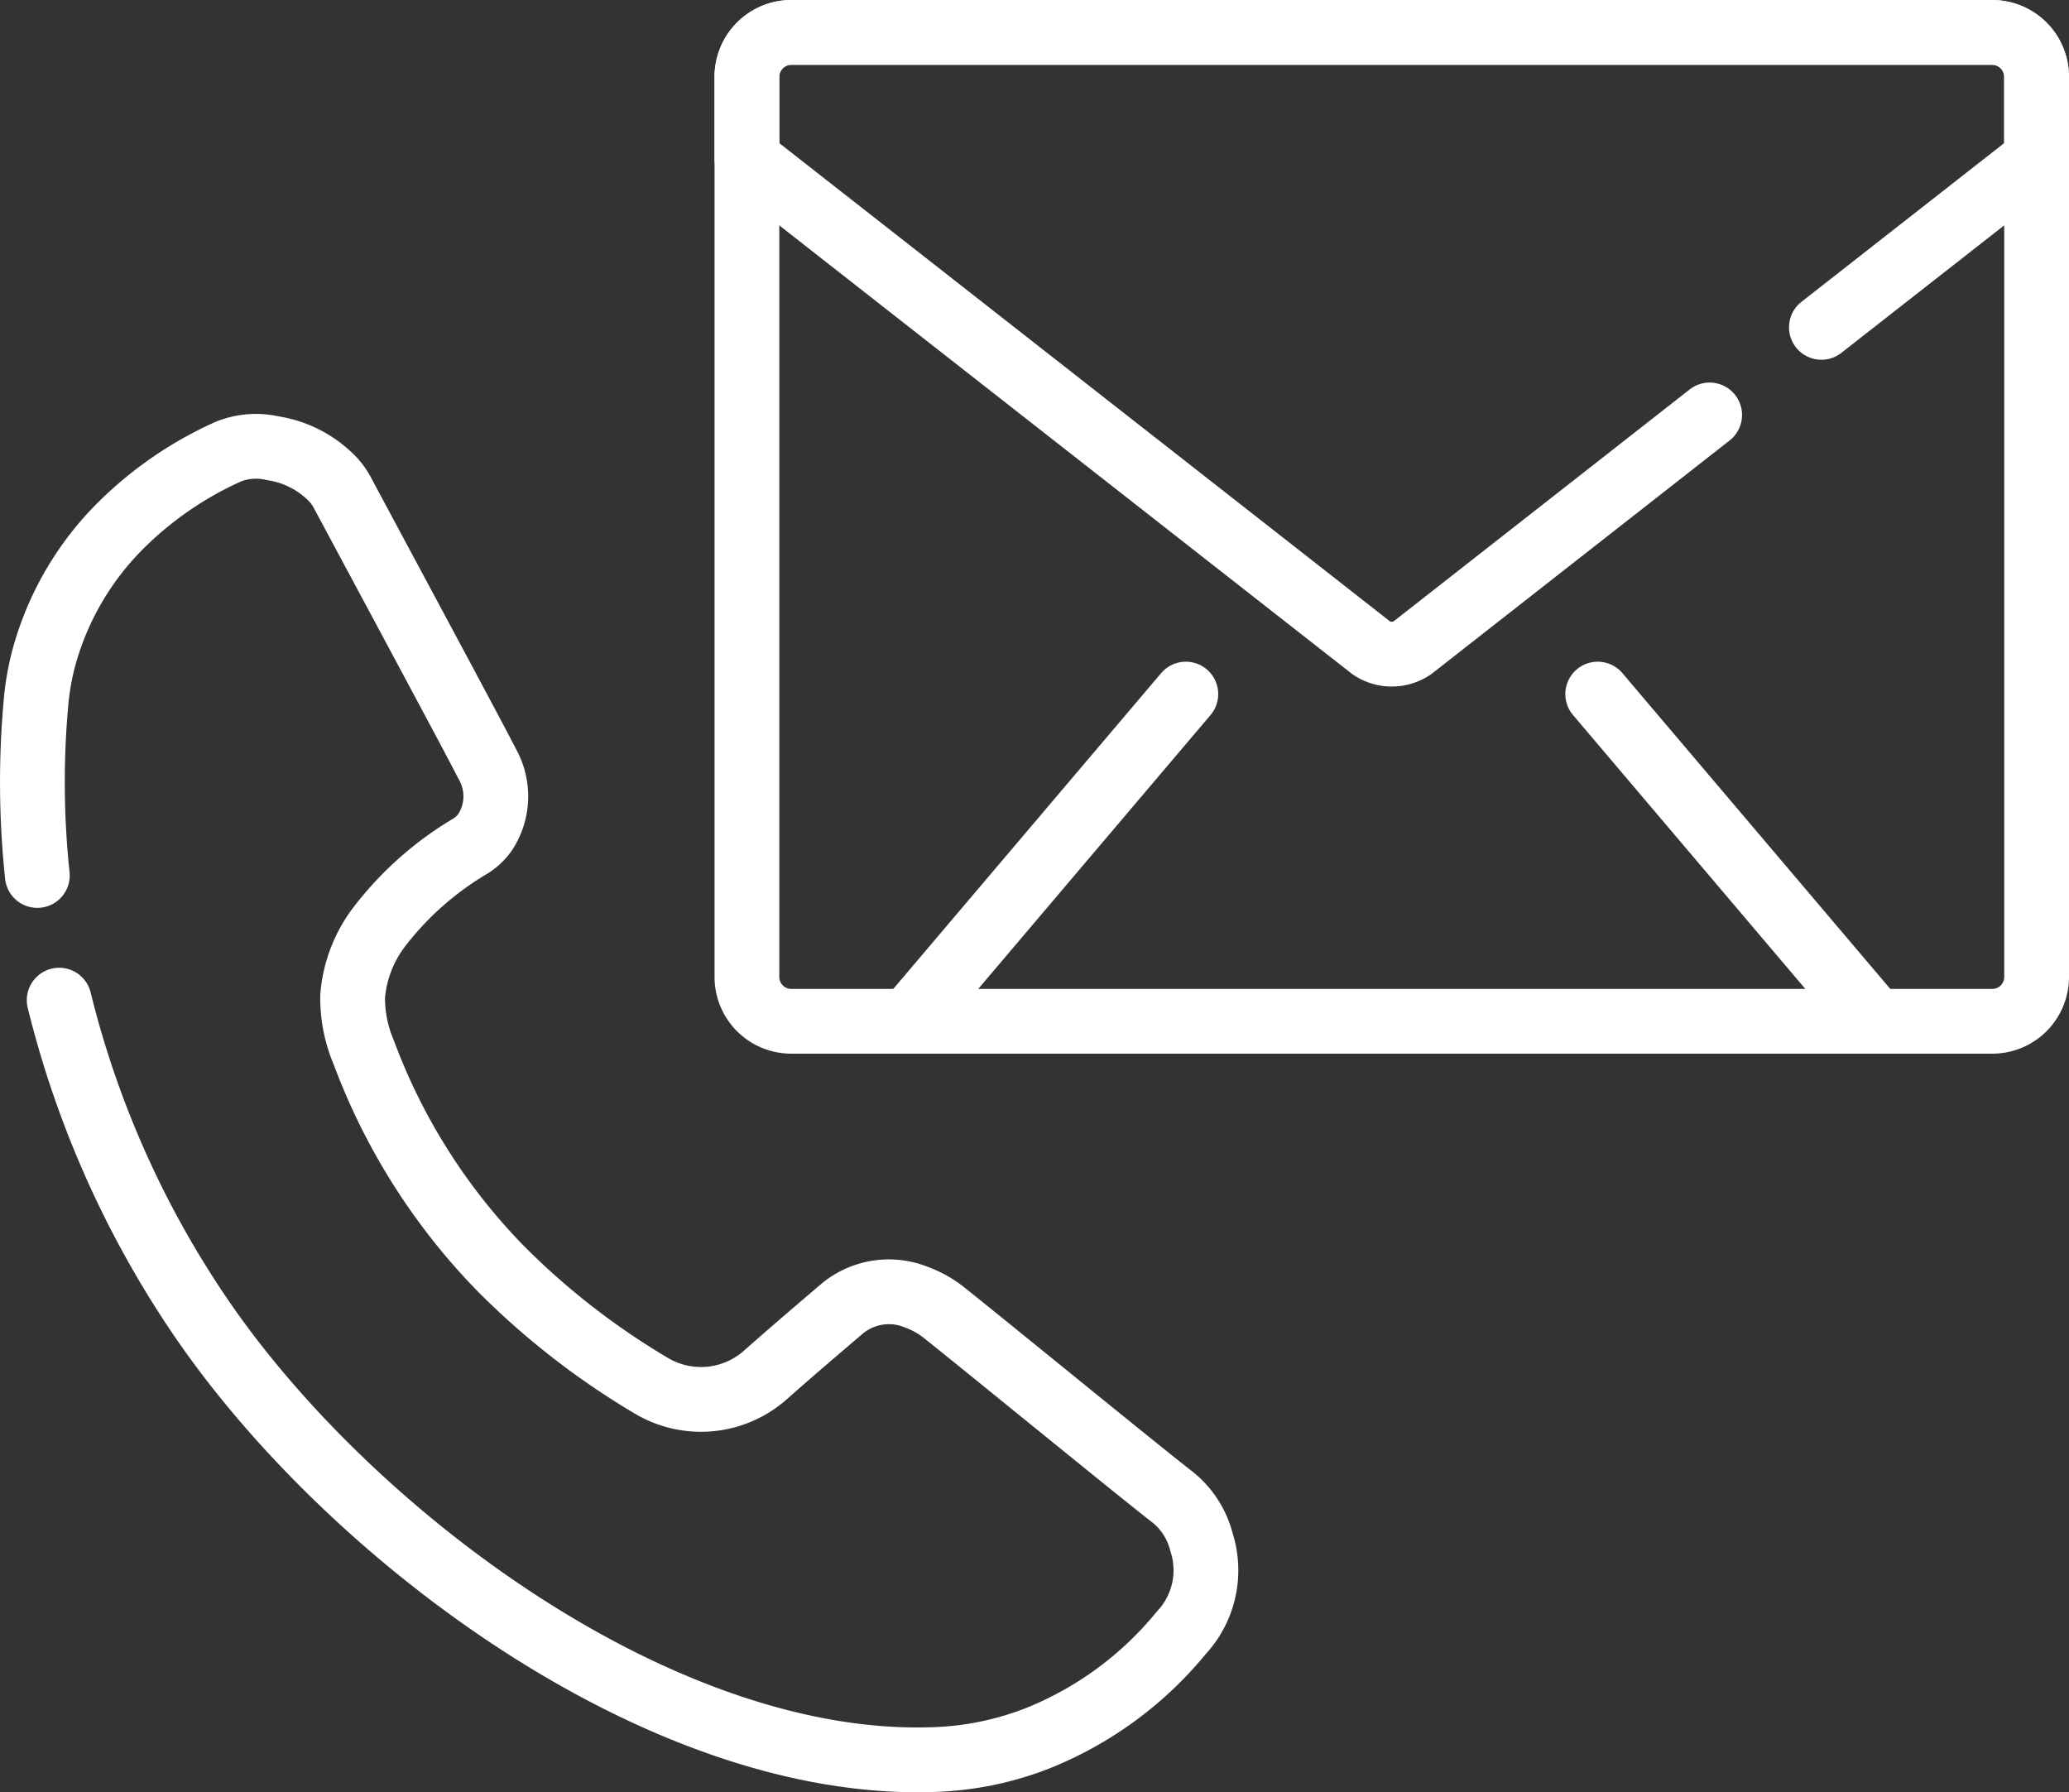
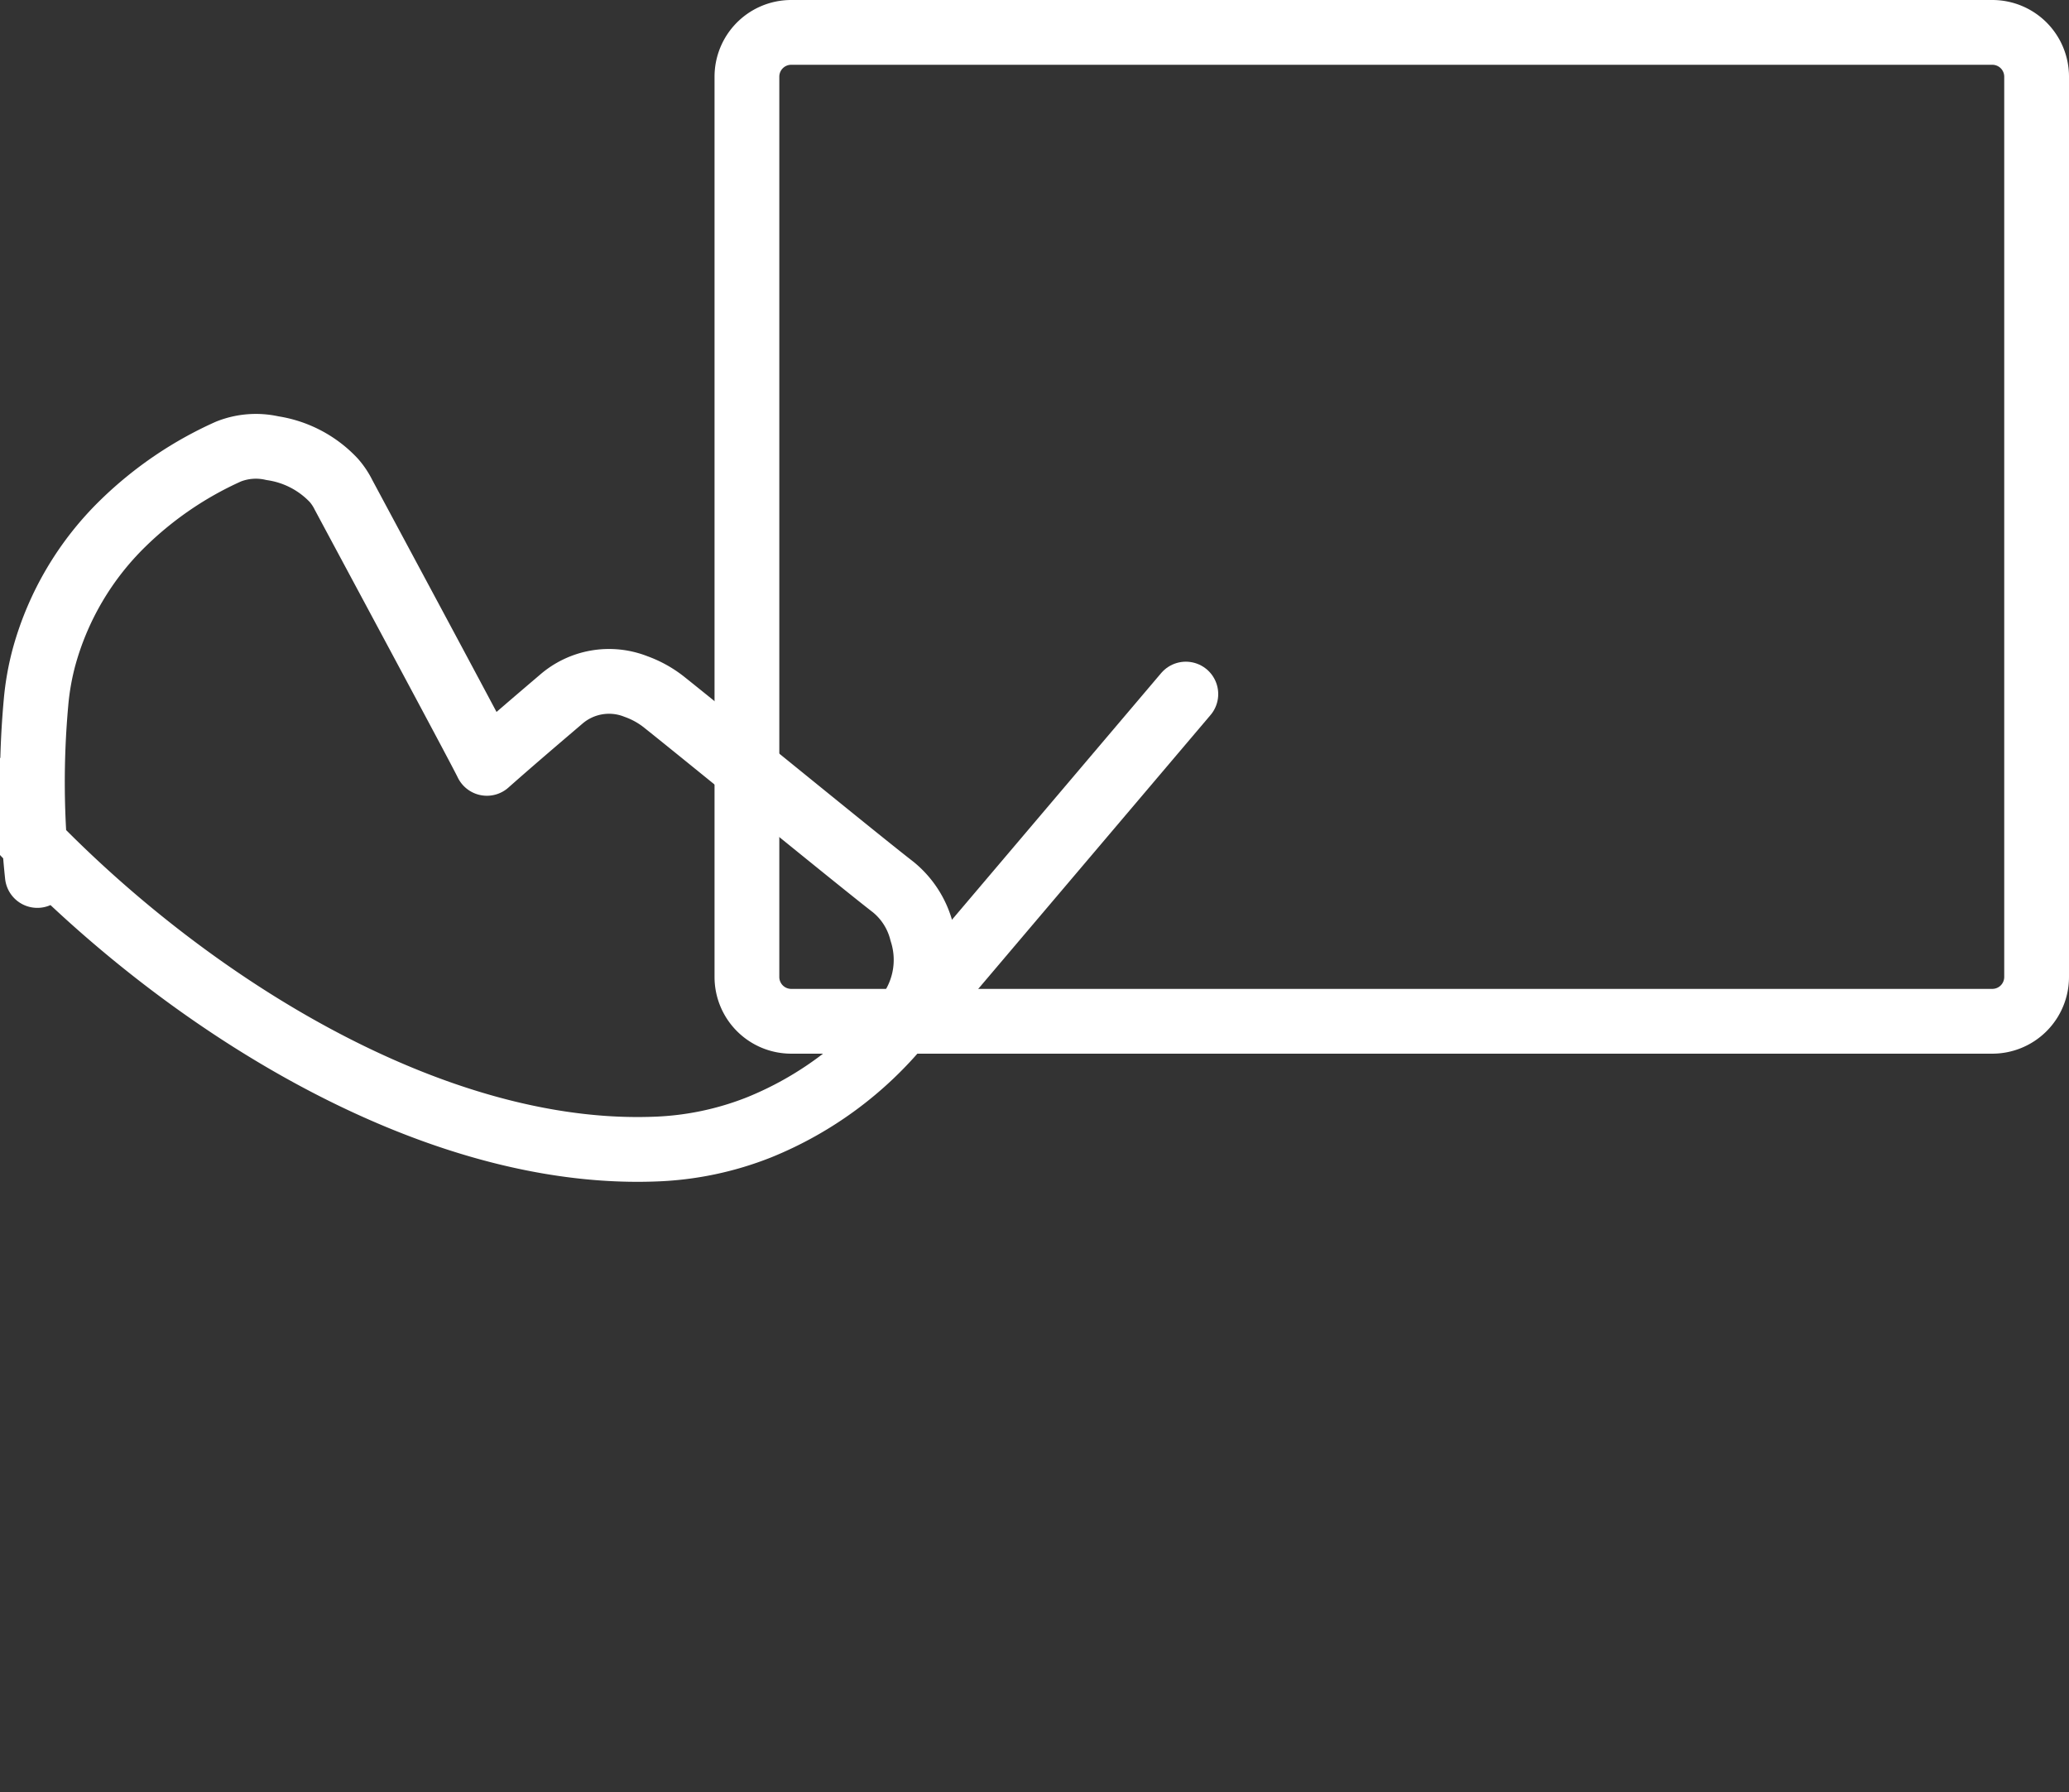
<svg xmlns="http://www.w3.org/2000/svg" width="95.826" height="83.001" viewBox="0 0 95.826 83.001">
  <rect x="0" y="0" width="95.826" height="83.001" fill="#333333" stroke="none" />
  <g id="kontakt" transform="translate(-6 -12.411)">
    <g id="Gruppe_7609" data-name="Gruppe 7609" transform="translate(7.5 13.911)">
      <g id="Gruppe_7610" data-name="Gruppe 7610" transform="translate(33.094 0)">
        <path id="Pfad_3836" data-name="Pfad 3836" d="M241.409,57.705h-55.63a2.051,2.051,0,0,1-2.051-2.051V13.962a2.051,2.051,0,0,1,2.051-2.051h55.63a2.051,2.051,0,0,1,2.051,2.051V55.655A2.051,2.051,0,0,1,241.409,57.705Z" transform="translate(-183.728 -11.911)" fill="none" stroke="#fff" stroke-linecap="round" stroke-linejoin="round" stroke-width="3" />
-         <path id="Pfad_3837" data-name="Pfad 3837" d="M228.318,29.627l-13.779,10.79a1.7,1.7,0,0,1-1.888,0L183.729,17.77V13.975a2.064,2.064,0,0,1,2.064-2.064h55.6a2.064,2.064,0,0,1,2.064,2.064V17.77l-9.963,7.8" transform="translate(-183.729 -11.911)" fill="none" stroke="#fff" stroke-linecap="round" stroke-linejoin="round" stroke-width="3" />
        <g id="Gruppe_7607" data-name="Gruppe 7607" transform="translate(7.473 30.642)">
          <line id="Linie_1694" data-name="Linie 1694" x1="12.855" y2="15.153" fill="none" stroke="#fff" stroke-linecap="round" stroke-linejoin="round" stroke-width="3" />
-           <line id="Linie_1695" data-name="Linie 1695" x2="12.855" y2="15.153" transform="translate(31.931)" fill="none" stroke="#fff" stroke-linecap="round" stroke-linejoin="round" stroke-width="3" />
        </g>
      </g>
      <g id="Gruppe_7608" data-name="Gruppe 7608" transform="translate(0 19.17)">
-         <path id="Pfad_3838" data-name="Pfad 3838" d="M7.729,152.464a40.988,40.988,0,0,1-.062-8,12.228,12.228,0,0,1,.381-2.145,13.73,13.73,0,0,1,3.672-6.187,16.841,16.841,0,0,1,4.864-3.3,3.442,3.442,0,0,1,2.035-.155,4.891,4.891,0,0,1,2.84,1.487,3.126,3.126,0,0,1,.45.673c1.913,3.57,6.366,11.849,6.642,12.435a3.035,3.035,0,0,1-.085,3.192,2.371,2.371,0,0,1-.677.637,14.844,14.844,0,0,0-4.191,3.7,6.106,6.106,0,0,0-1.266,3.26,6.462,6.462,0,0,0,.527,2.627,28.52,28.52,0,0,0,6.352,10,34.877,34.877,0,0,0,7,5.432,4.5,4.5,0,0,0,5.3-.58c1.13-1,2.278-1.979,3.426-2.958a3.386,3.386,0,0,1,3.478-.6,4.586,4.586,0,0,1,1.355.765c2.071,1.65,9.071,7.374,10.555,8.518a3.9,3.9,0,0,1,1.323,2.074,4.242,4.242,0,0,1-.94,4.2,16.534,16.534,0,0,1-6.58,4.852,14.4,14.4,0,0,1-4.825,1.012c-12.68.486-27.179-10.444-34.021-20.5a45.331,45.331,0,0,1-6.541-14.665" transform="translate(-7.5 -132.592)" fill="none" stroke="#fff" stroke-linecap="round" stroke-linejoin="round" stroke-width="3" />
+         <path id="Pfad_3838" data-name="Pfad 3838" d="M7.729,152.464a40.988,40.988,0,0,1-.062-8,12.228,12.228,0,0,1,.381-2.145,13.73,13.73,0,0,1,3.672-6.187,16.841,16.841,0,0,1,4.864-3.3,3.442,3.442,0,0,1,2.035-.155,4.891,4.891,0,0,1,2.84,1.487,3.126,3.126,0,0,1,.45.673c1.913,3.57,6.366,11.849,6.642,12.435c1.13-1,2.278-1.979,3.426-2.958a3.386,3.386,0,0,1,3.478-.6,4.586,4.586,0,0,1,1.355.765c2.071,1.65,9.071,7.374,10.555,8.518a3.9,3.9,0,0,1,1.323,2.074,4.242,4.242,0,0,1-.94,4.2,16.534,16.534,0,0,1-6.58,4.852,14.4,14.4,0,0,1-4.825,1.012c-12.68.486-27.179-10.444-34.021-20.5a45.331,45.331,0,0,1-6.541-14.665" transform="translate(-7.5 -132.592)" fill="none" stroke="#fff" stroke-linecap="round" stroke-linejoin="round" stroke-width="3" />
      </g>
    </g>
  </g>
</svg>